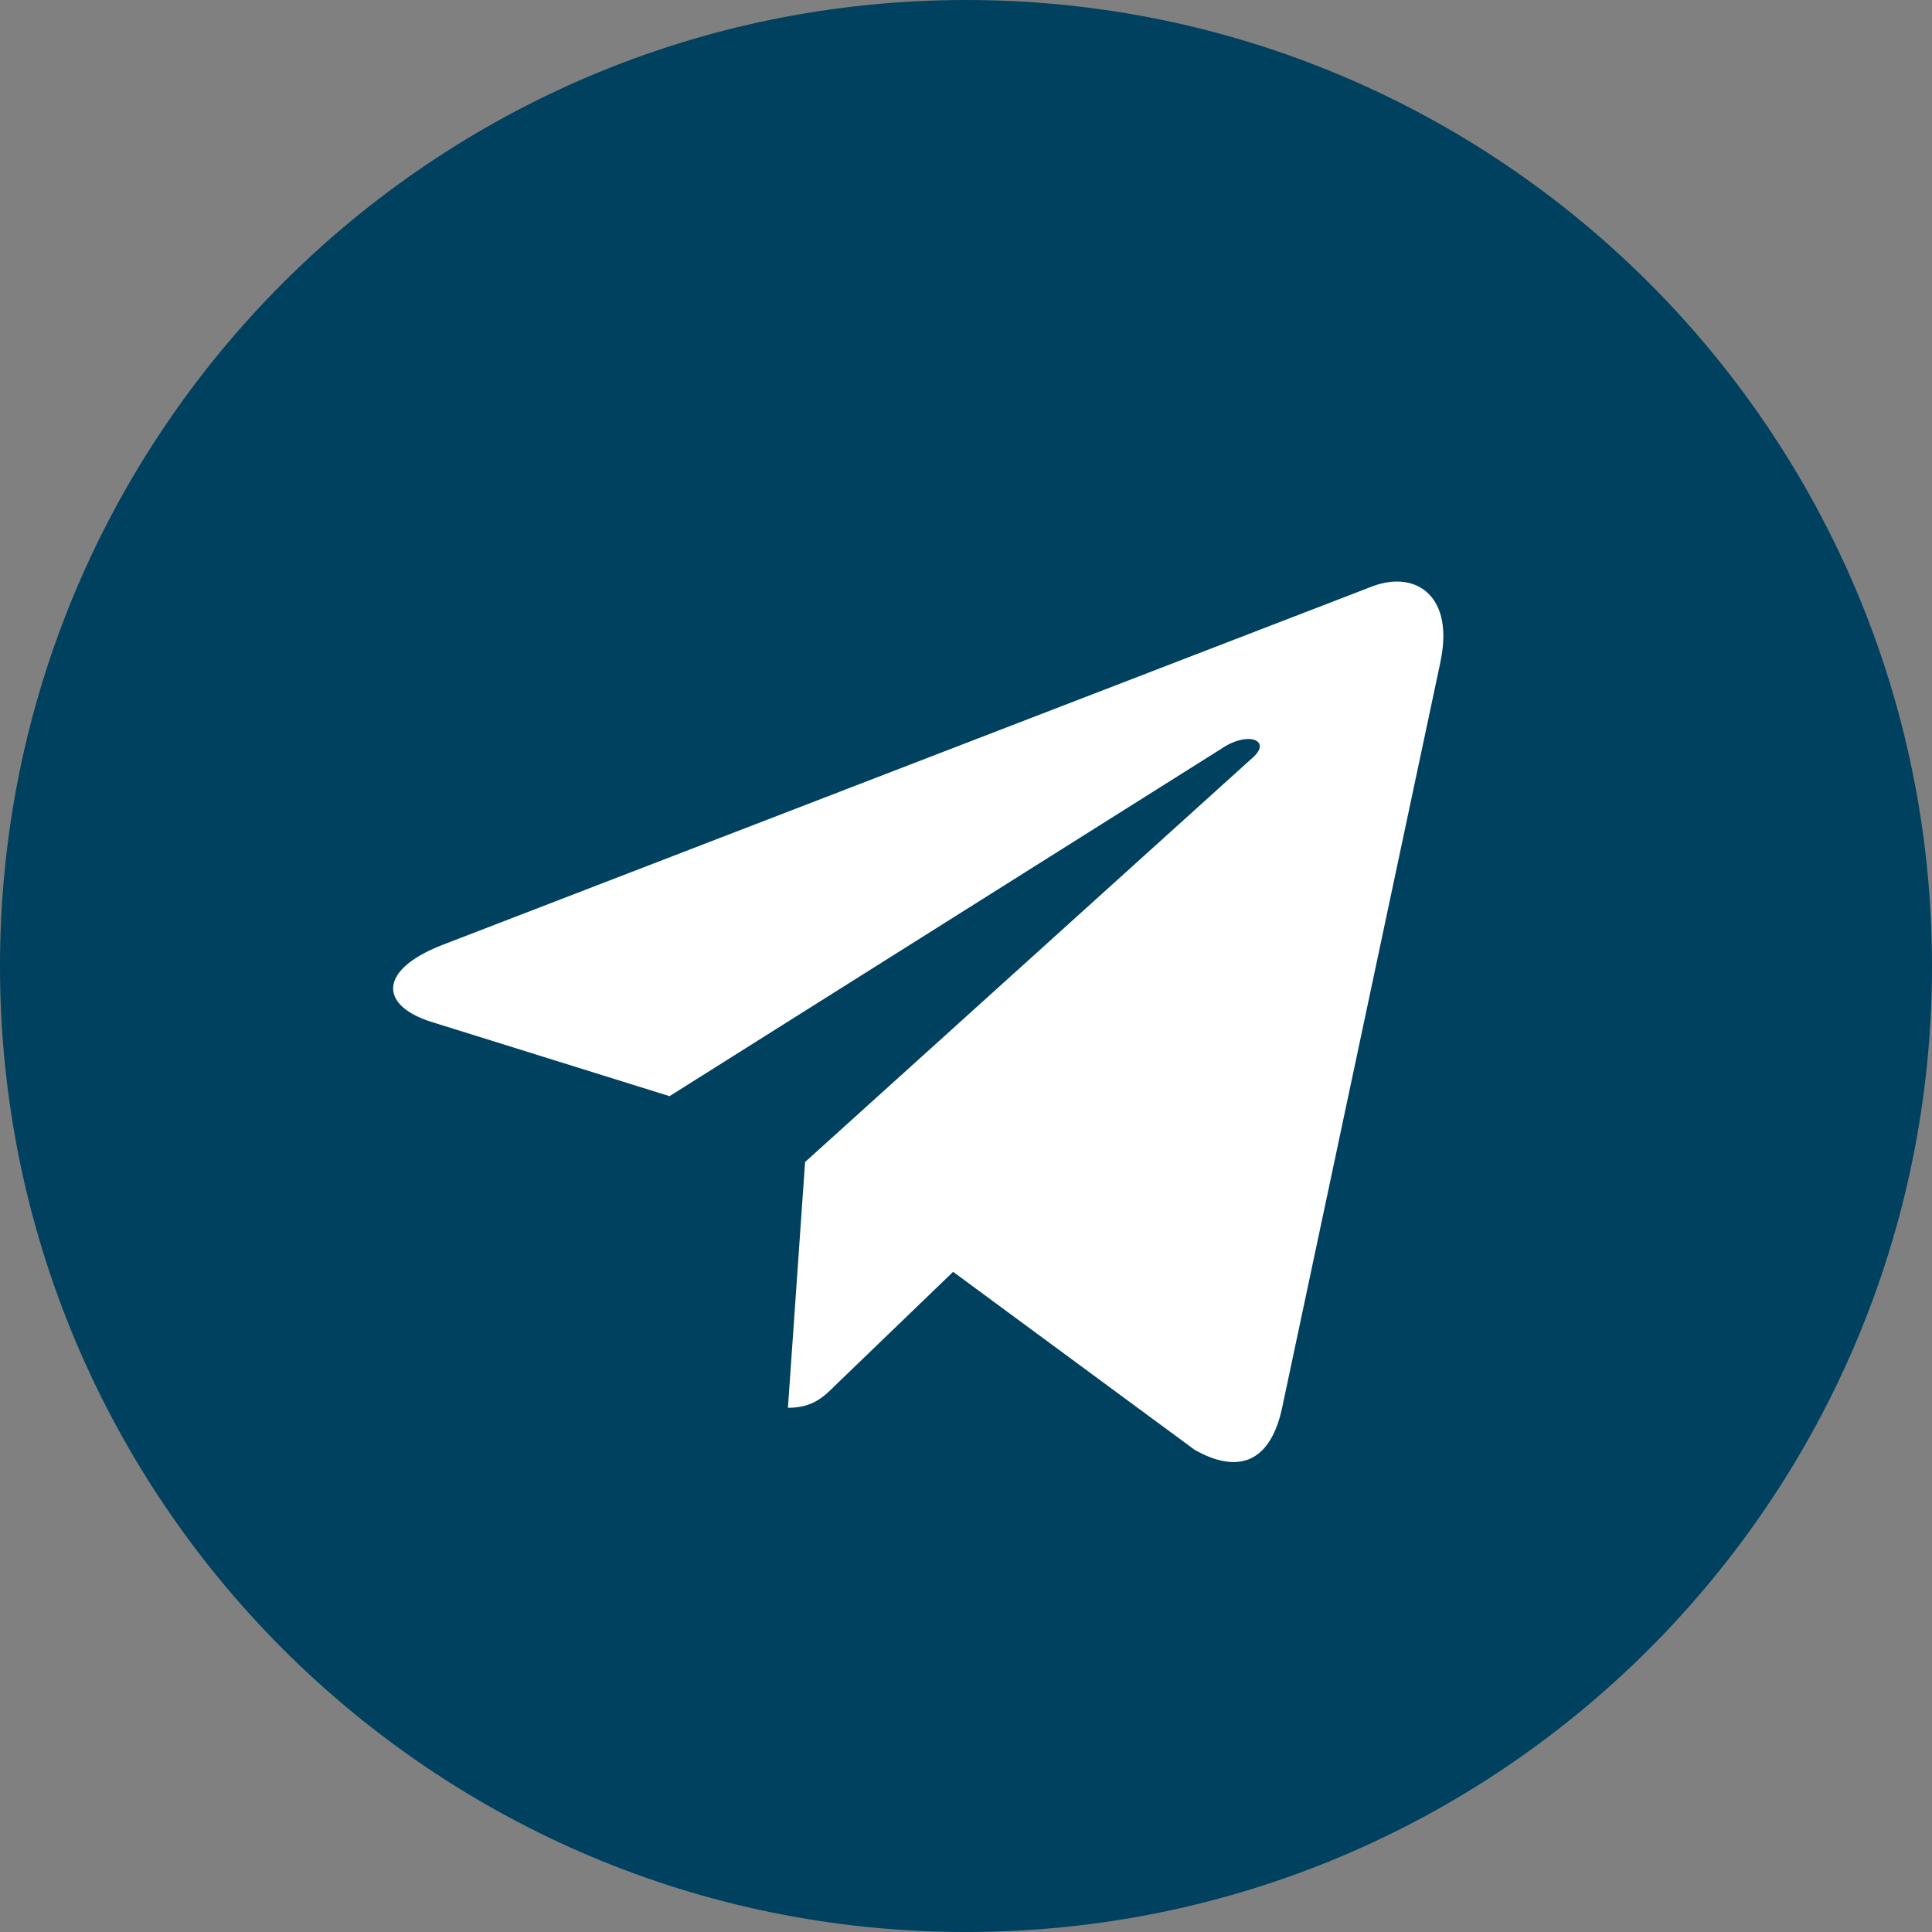
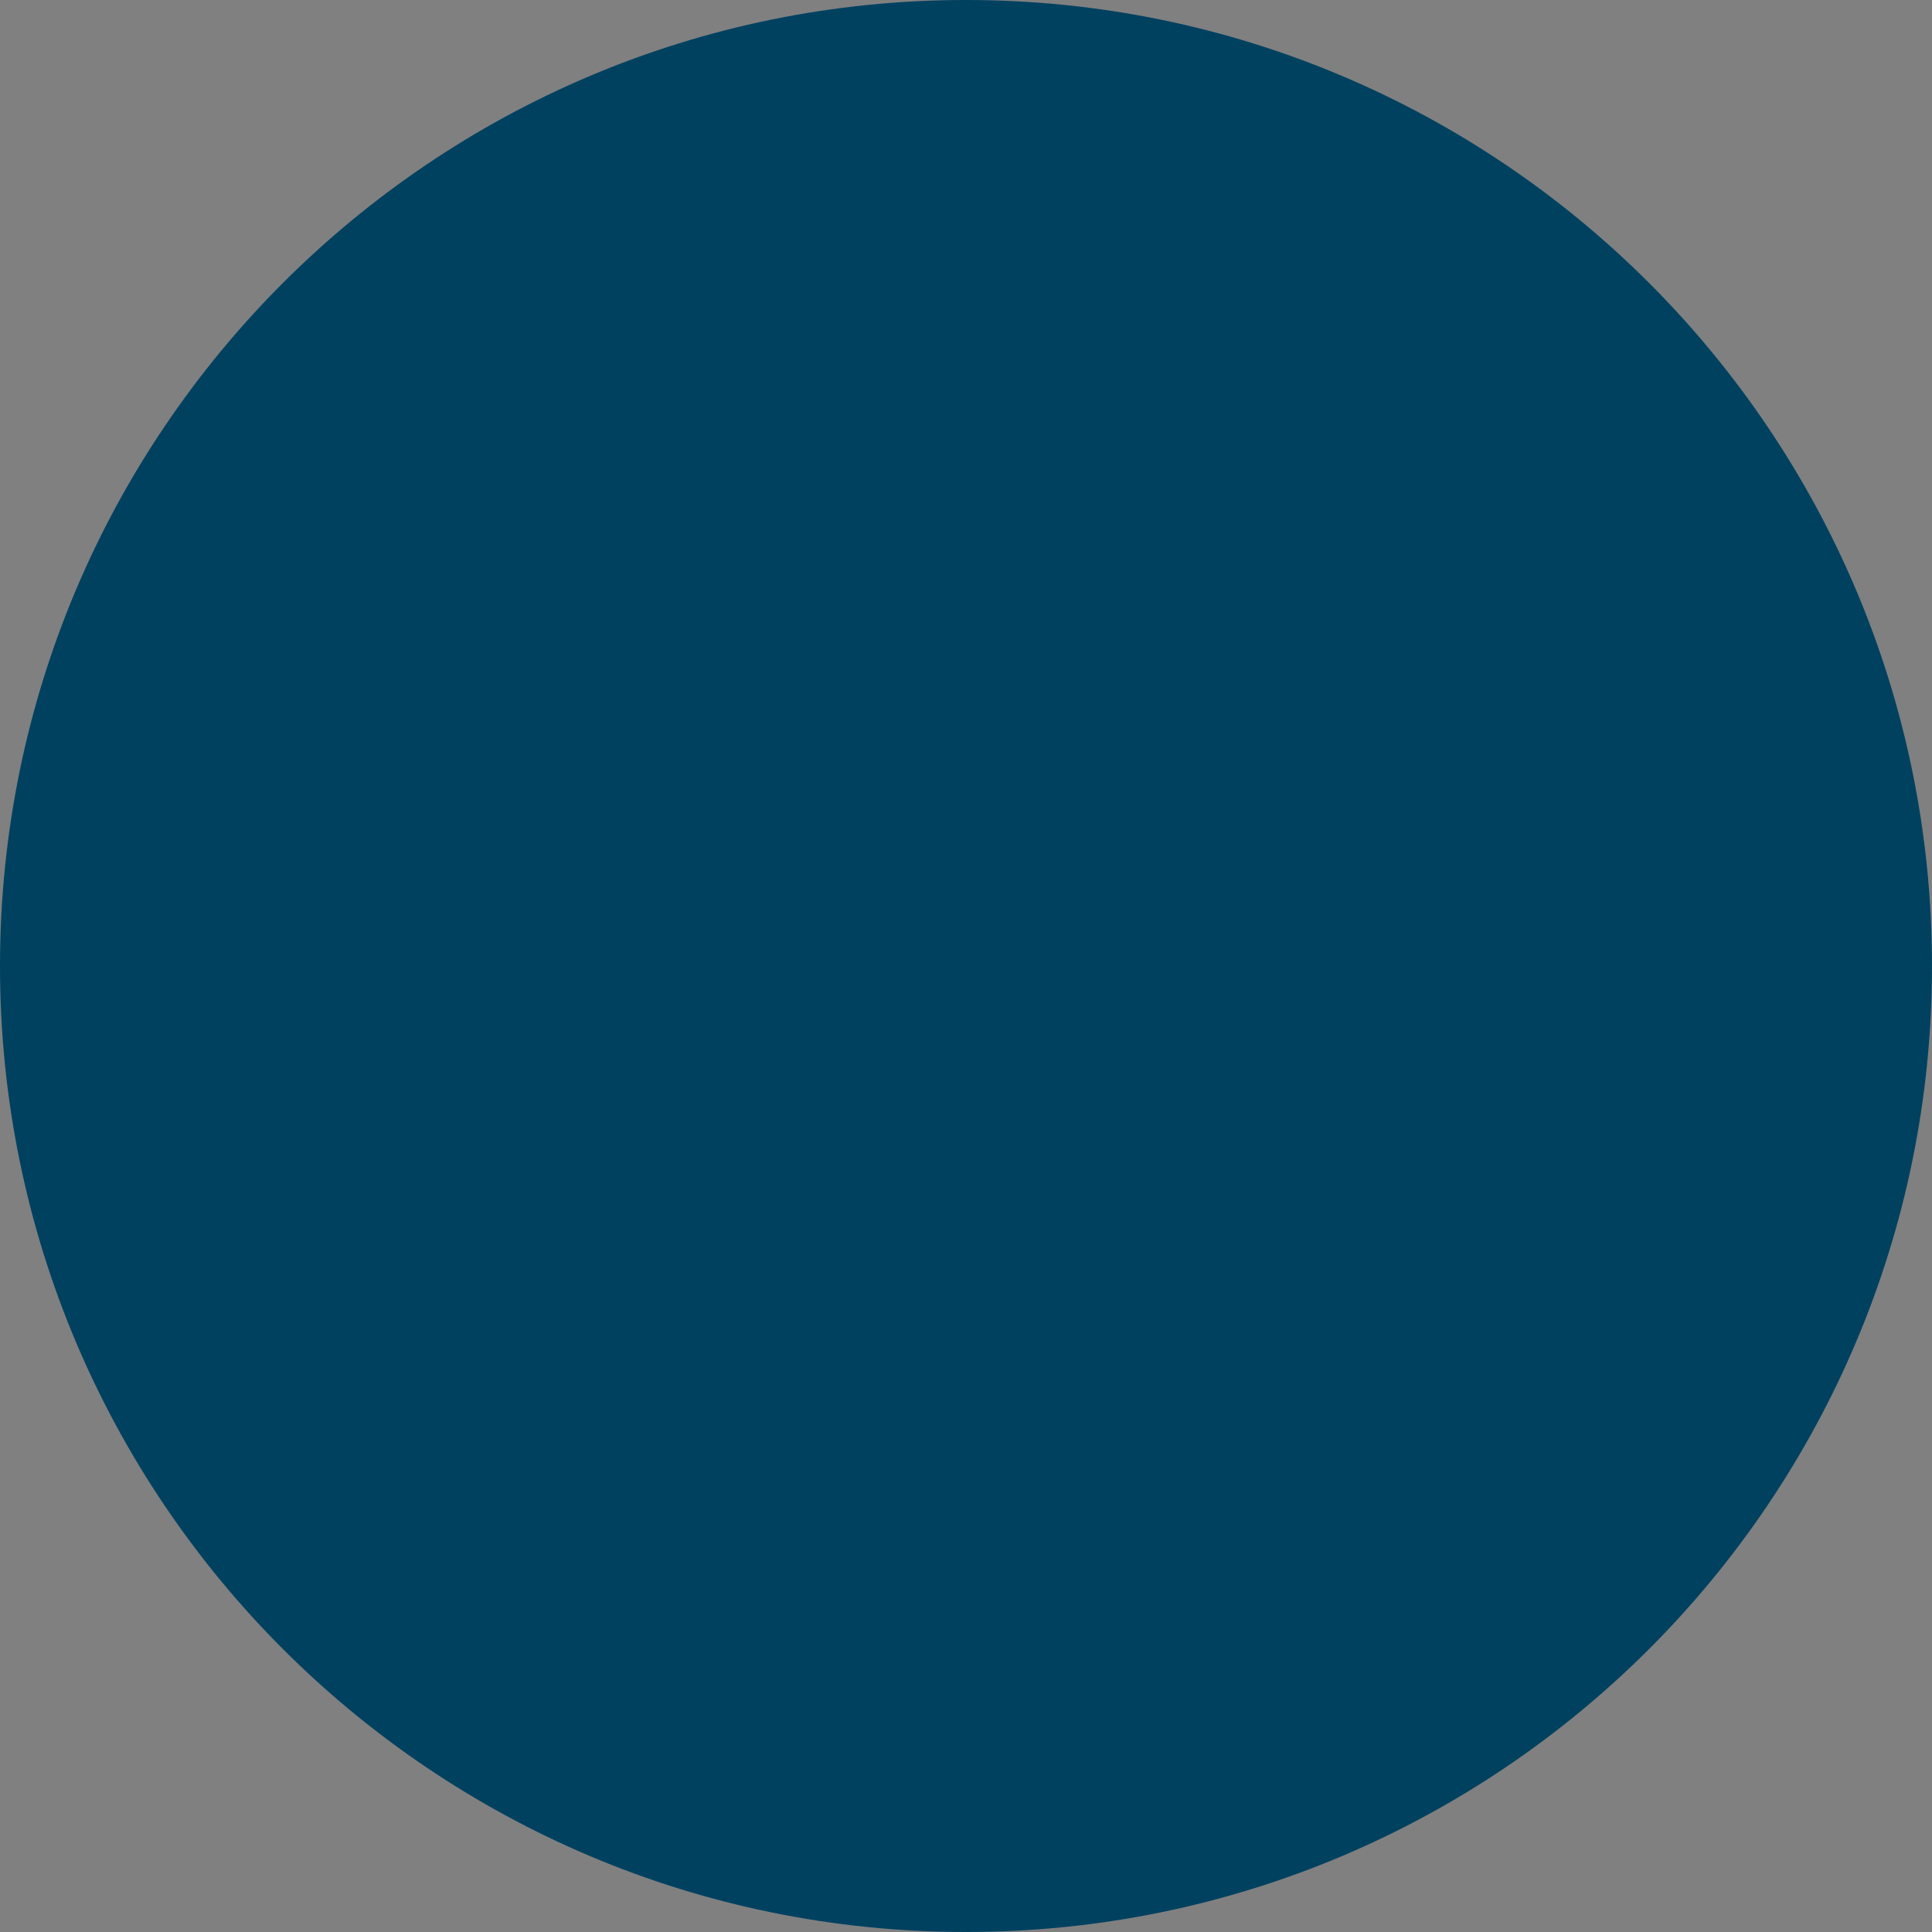
<svg xmlns="http://www.w3.org/2000/svg" xml:space="preserve" width="135.467mm" height="135.467mm" version="1.1" style="shape-rendering:geometricPrecision; text-rendering:geometricPrecision; image-rendering:optimizeQuality; fill-rule:evenodd; clip-rule:evenodd" viewBox="0 0 12661.87 12661.87">
  <rect x="0" y="0" width="12661.87" height="12661.87" fill="#808080" stroke="none" />
  <defs>
    <style type="text/css">
   
    .fil0 {fill:#004160}
    .fil1 {fill:white}
   
  </style>
  </defs>
  <g id="Слой_x0020_1">
    <g id="_909179056">
      <path class="fil0" d="M12661.87 6330.93c0,-3496.48 -2834.45,-6330.93 -6330.93,-6330.93 -3496.48,0 -6330.93,2834.45 -6330.93,6330.93 0,3496.48 2834.45,6330.93 6330.93,6330.93 3496.48,0 6330.93,-2834.45 6330.93,-6330.93z" />
-       <path class="fil1" d="M2896.93 6193.76l6104.08 -2353.53c283.31,-102.35 530.74,69.11 438.95,497.51l0.52 -0.52 -1039.33 4896.45c-77.03,347.14 -283.31,431.56 -571.9,268.01l-1582.73 -1166.48 -763.4 735.45c-84.41,84.41 -155.63,155.63 -319.19,155.63l112.38 -1610.7 2933.33 -2650.02c127.68,-112.38 -28.49,-175.68 -196.79,-63.84l-3624.99 2282.31 -1562.68 -487.49c-339.23,-107.63 -346.62,-339.23 71.75,-502.79l0.01 0z" />
    </g>
  </g>
</svg>